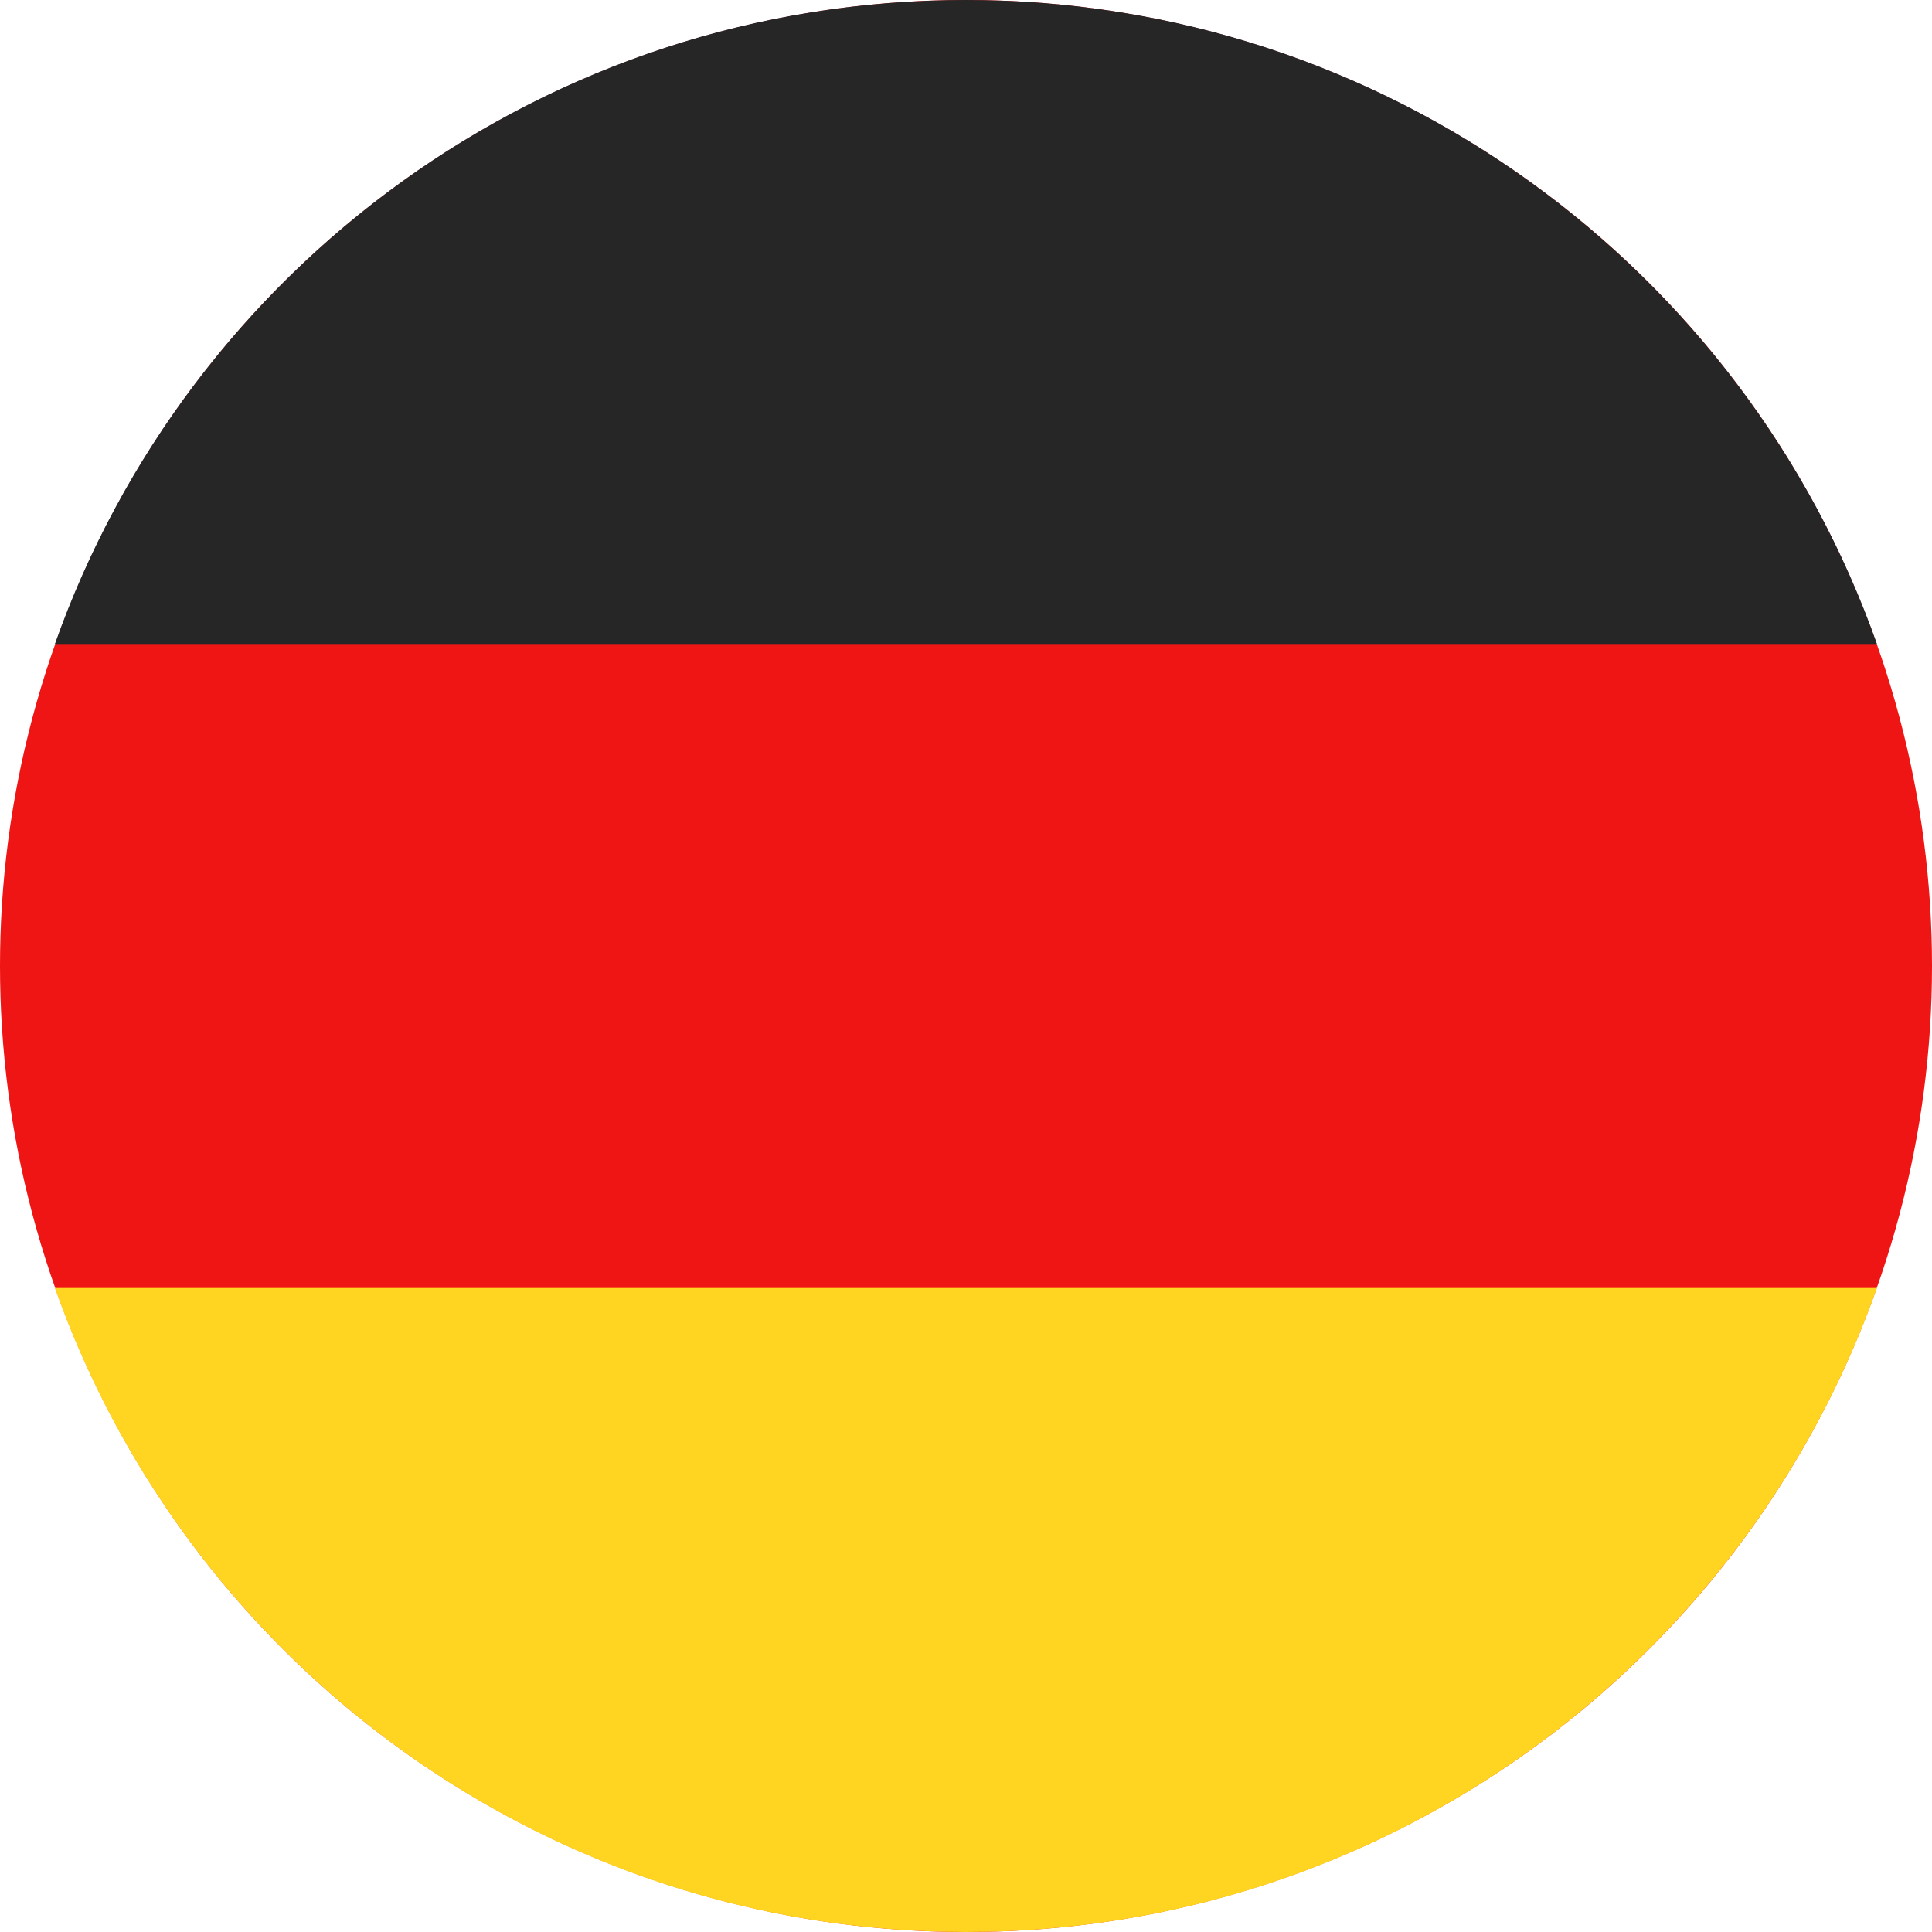
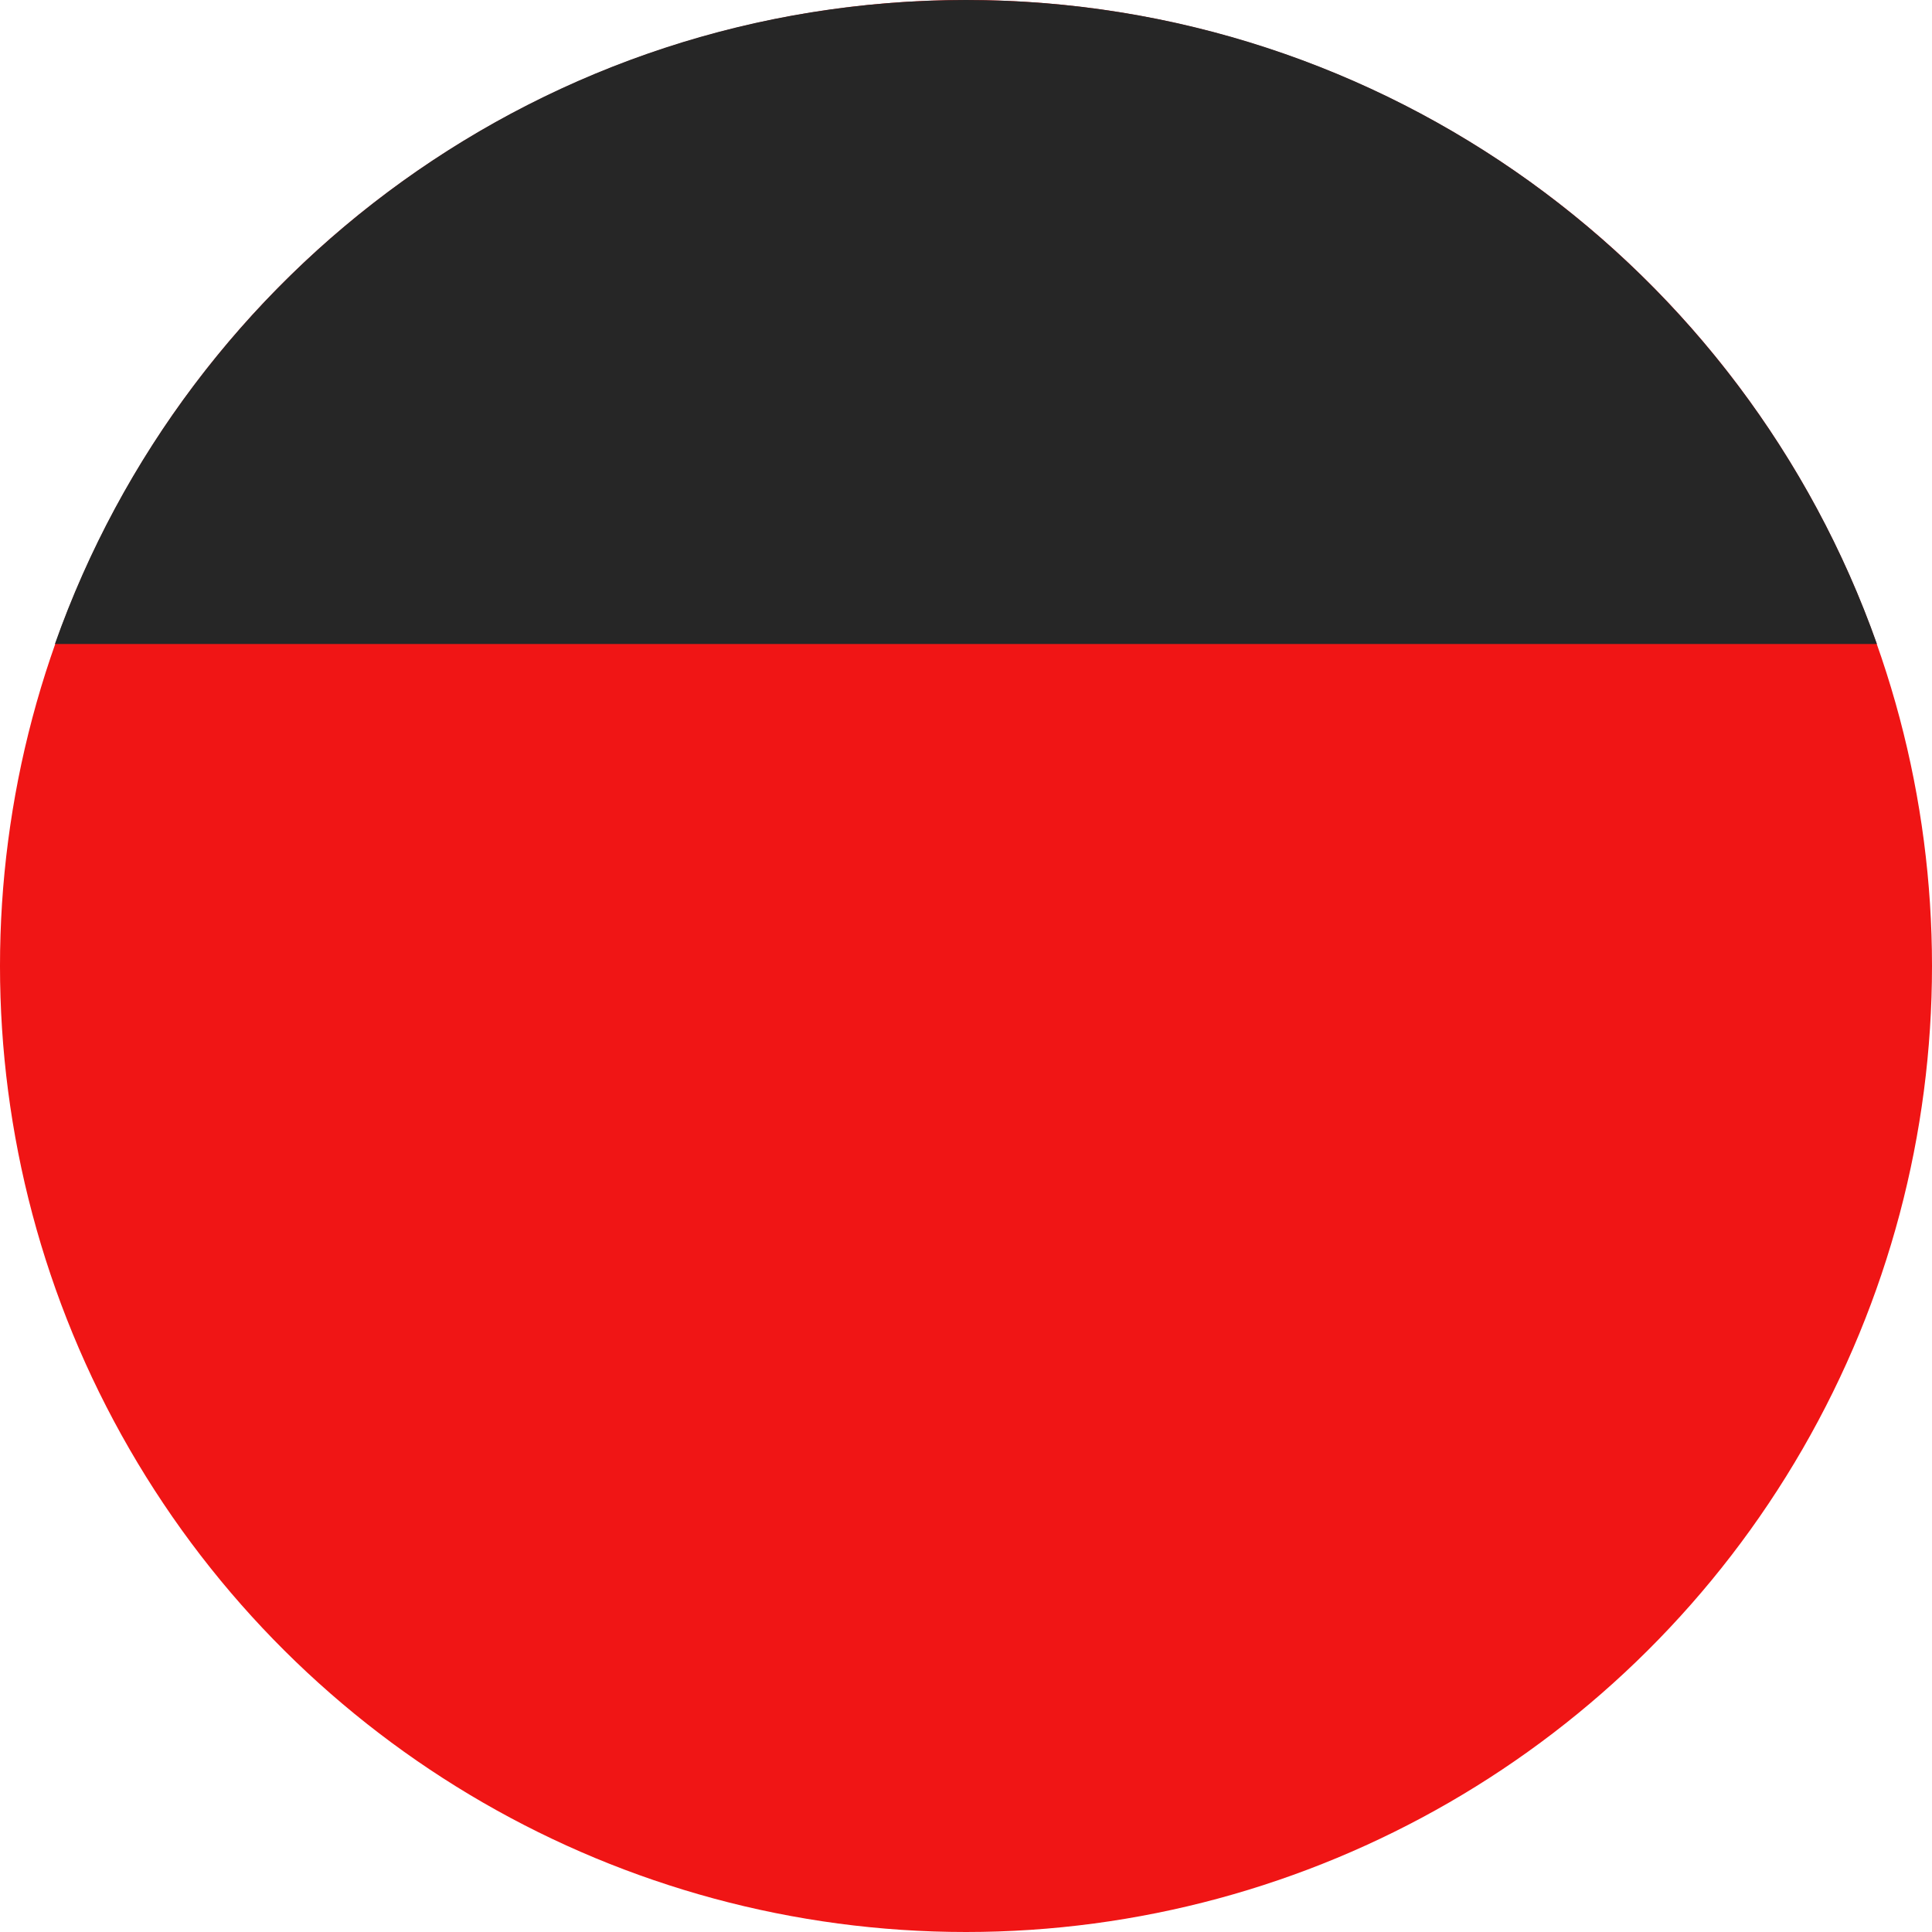
<svg xmlns="http://www.w3.org/2000/svg" id="icon-flag--css-de" width="24" height="24" viewBox="0 0 24 24" fill="none">
  <circle cx="12" cy="12" r="12" transform="rotate(90 12 12)" fill="#F01515" />
-   <path fill-rule="evenodd" clip-rule="evenodd" d="M0.682 8C2.329 3.339 6.774 0 11.999 0C17.224 0 21.669 3.339 23.316 8L0.682 8Z" fill="#262626" />
-   <path fill-rule="evenodd" clip-rule="evenodd" d="M0.682 16C2.329 20.661 6.774 24 11.999 24C17.224 24 21.669 20.661 23.316 16H0.682Z" fill="#FFD521" />
+   <path fill-rule="evenodd" clip-rule="evenodd" d="M0.682 8C2.329 3.339 6.774 0 11.999 0C17.224 0 21.669 3.339 23.316 8Z" fill="#262626" />
</svg>